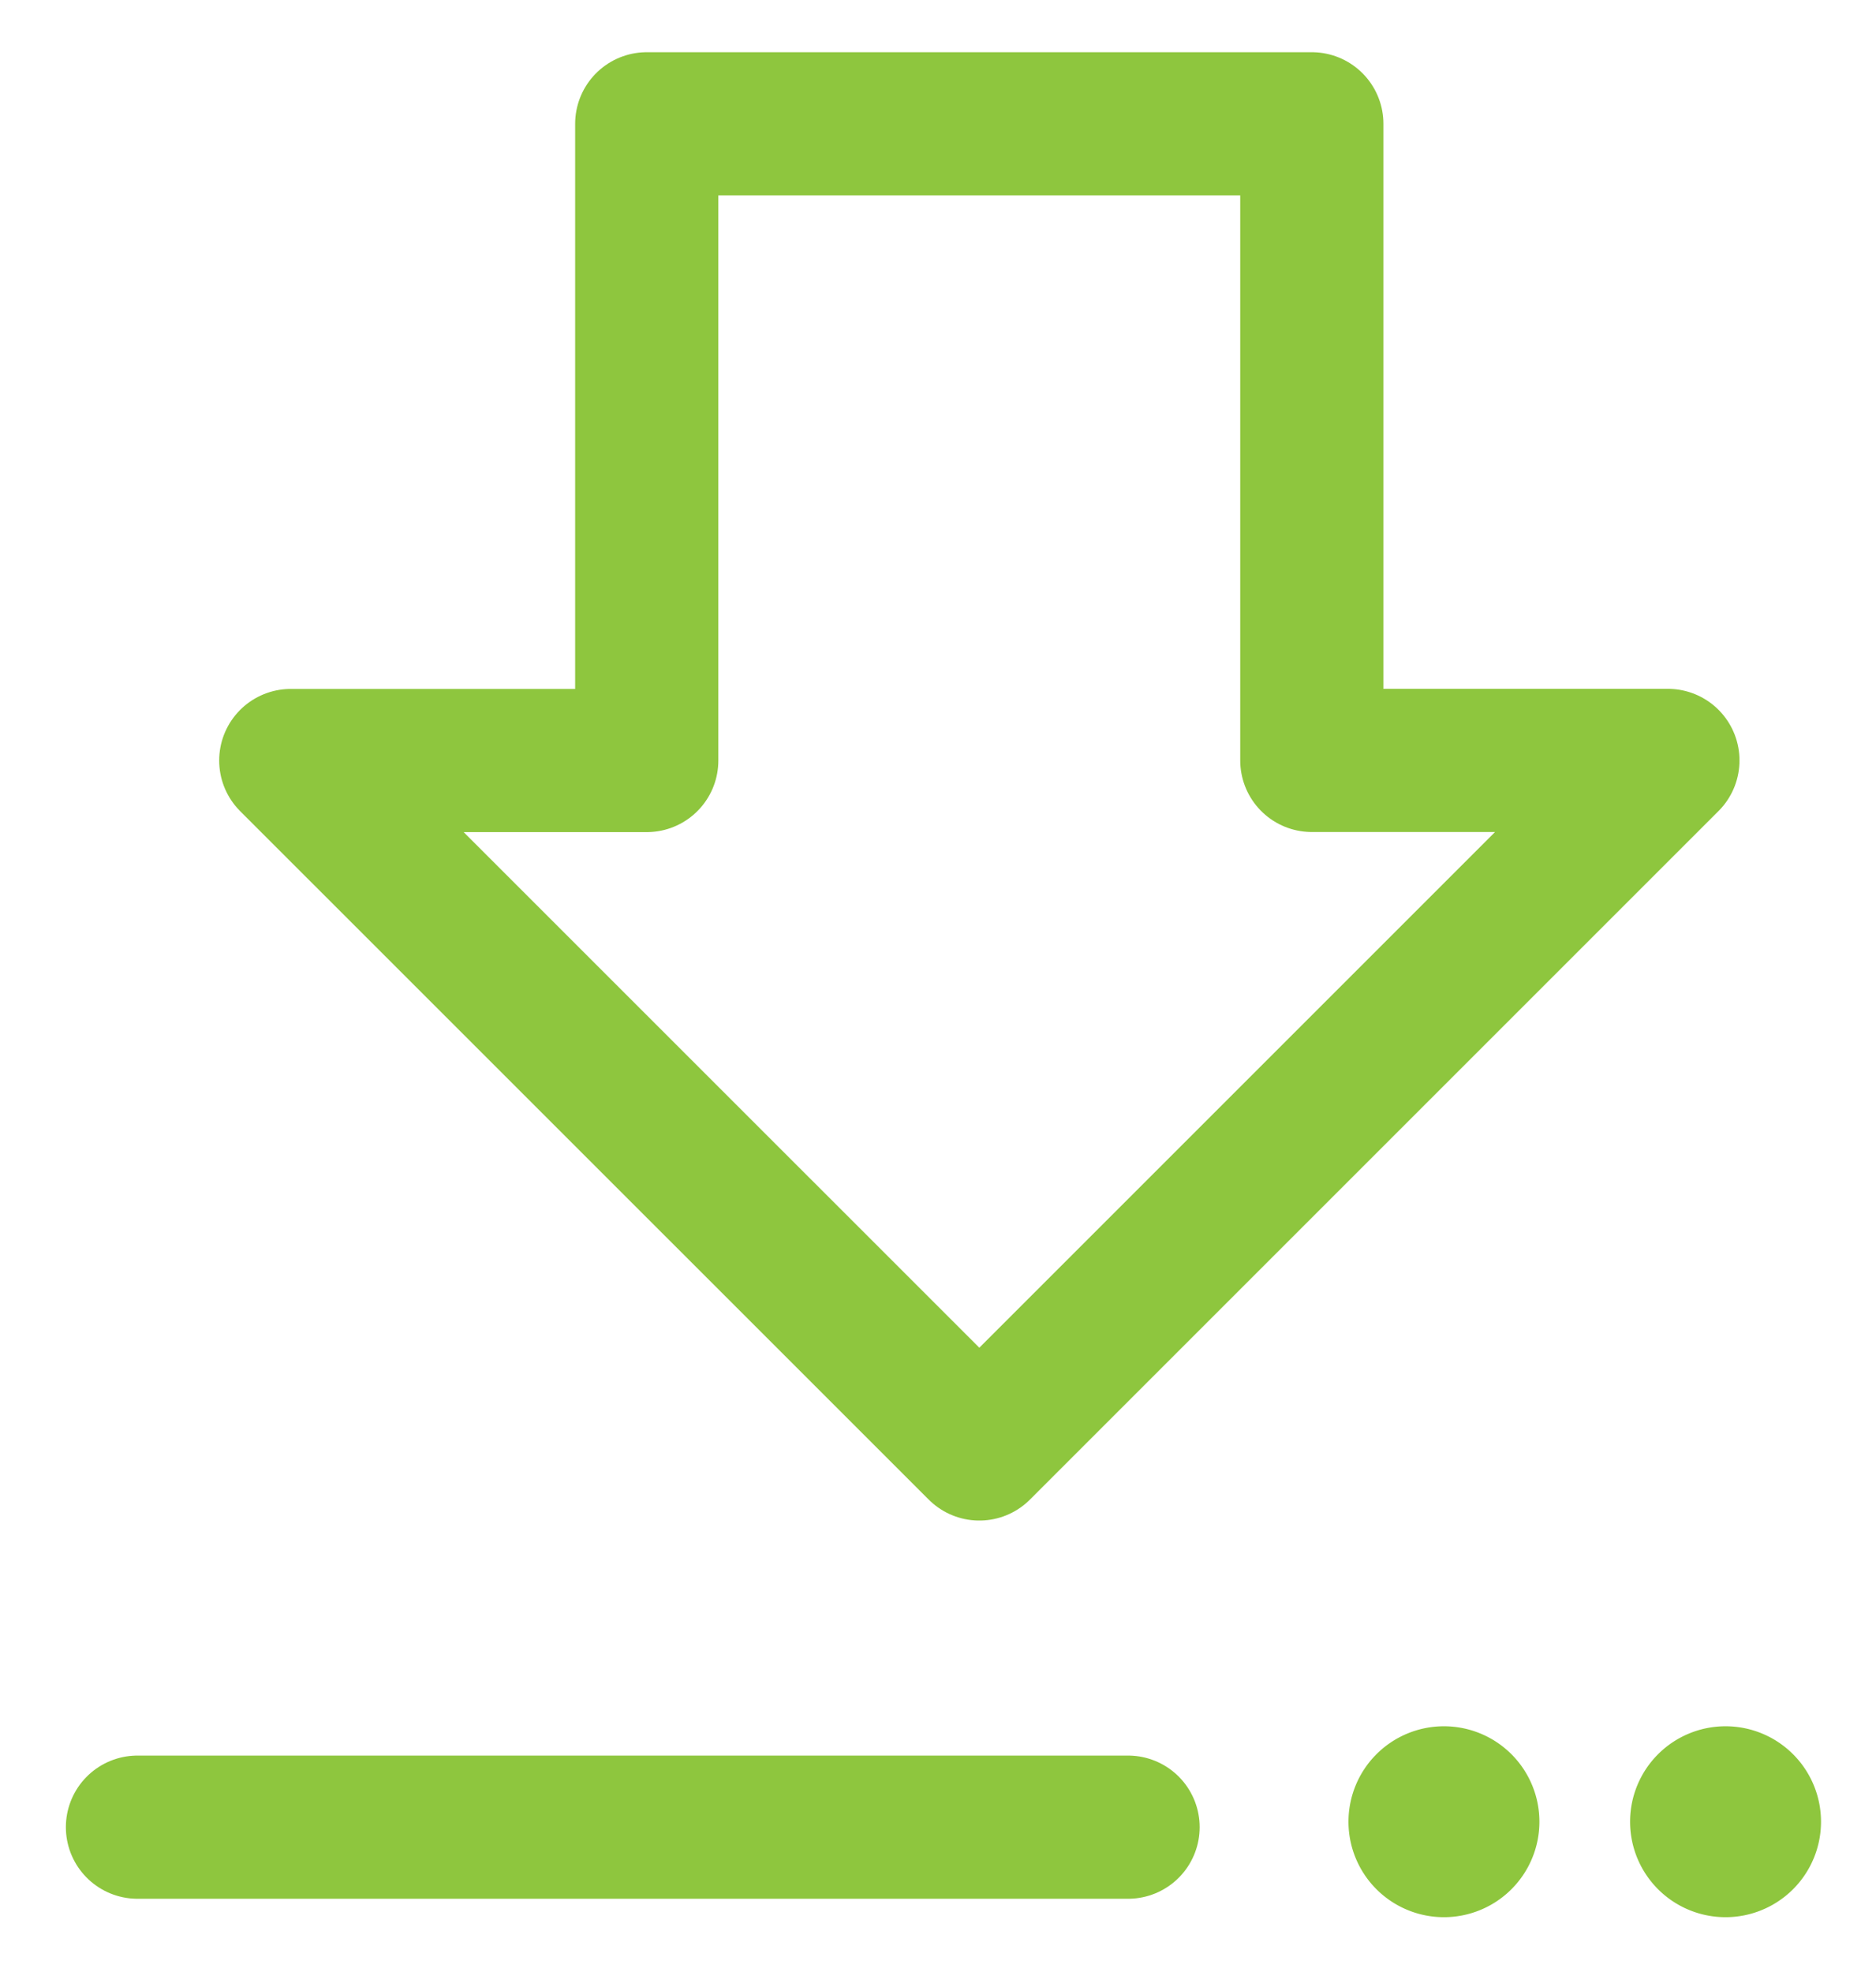
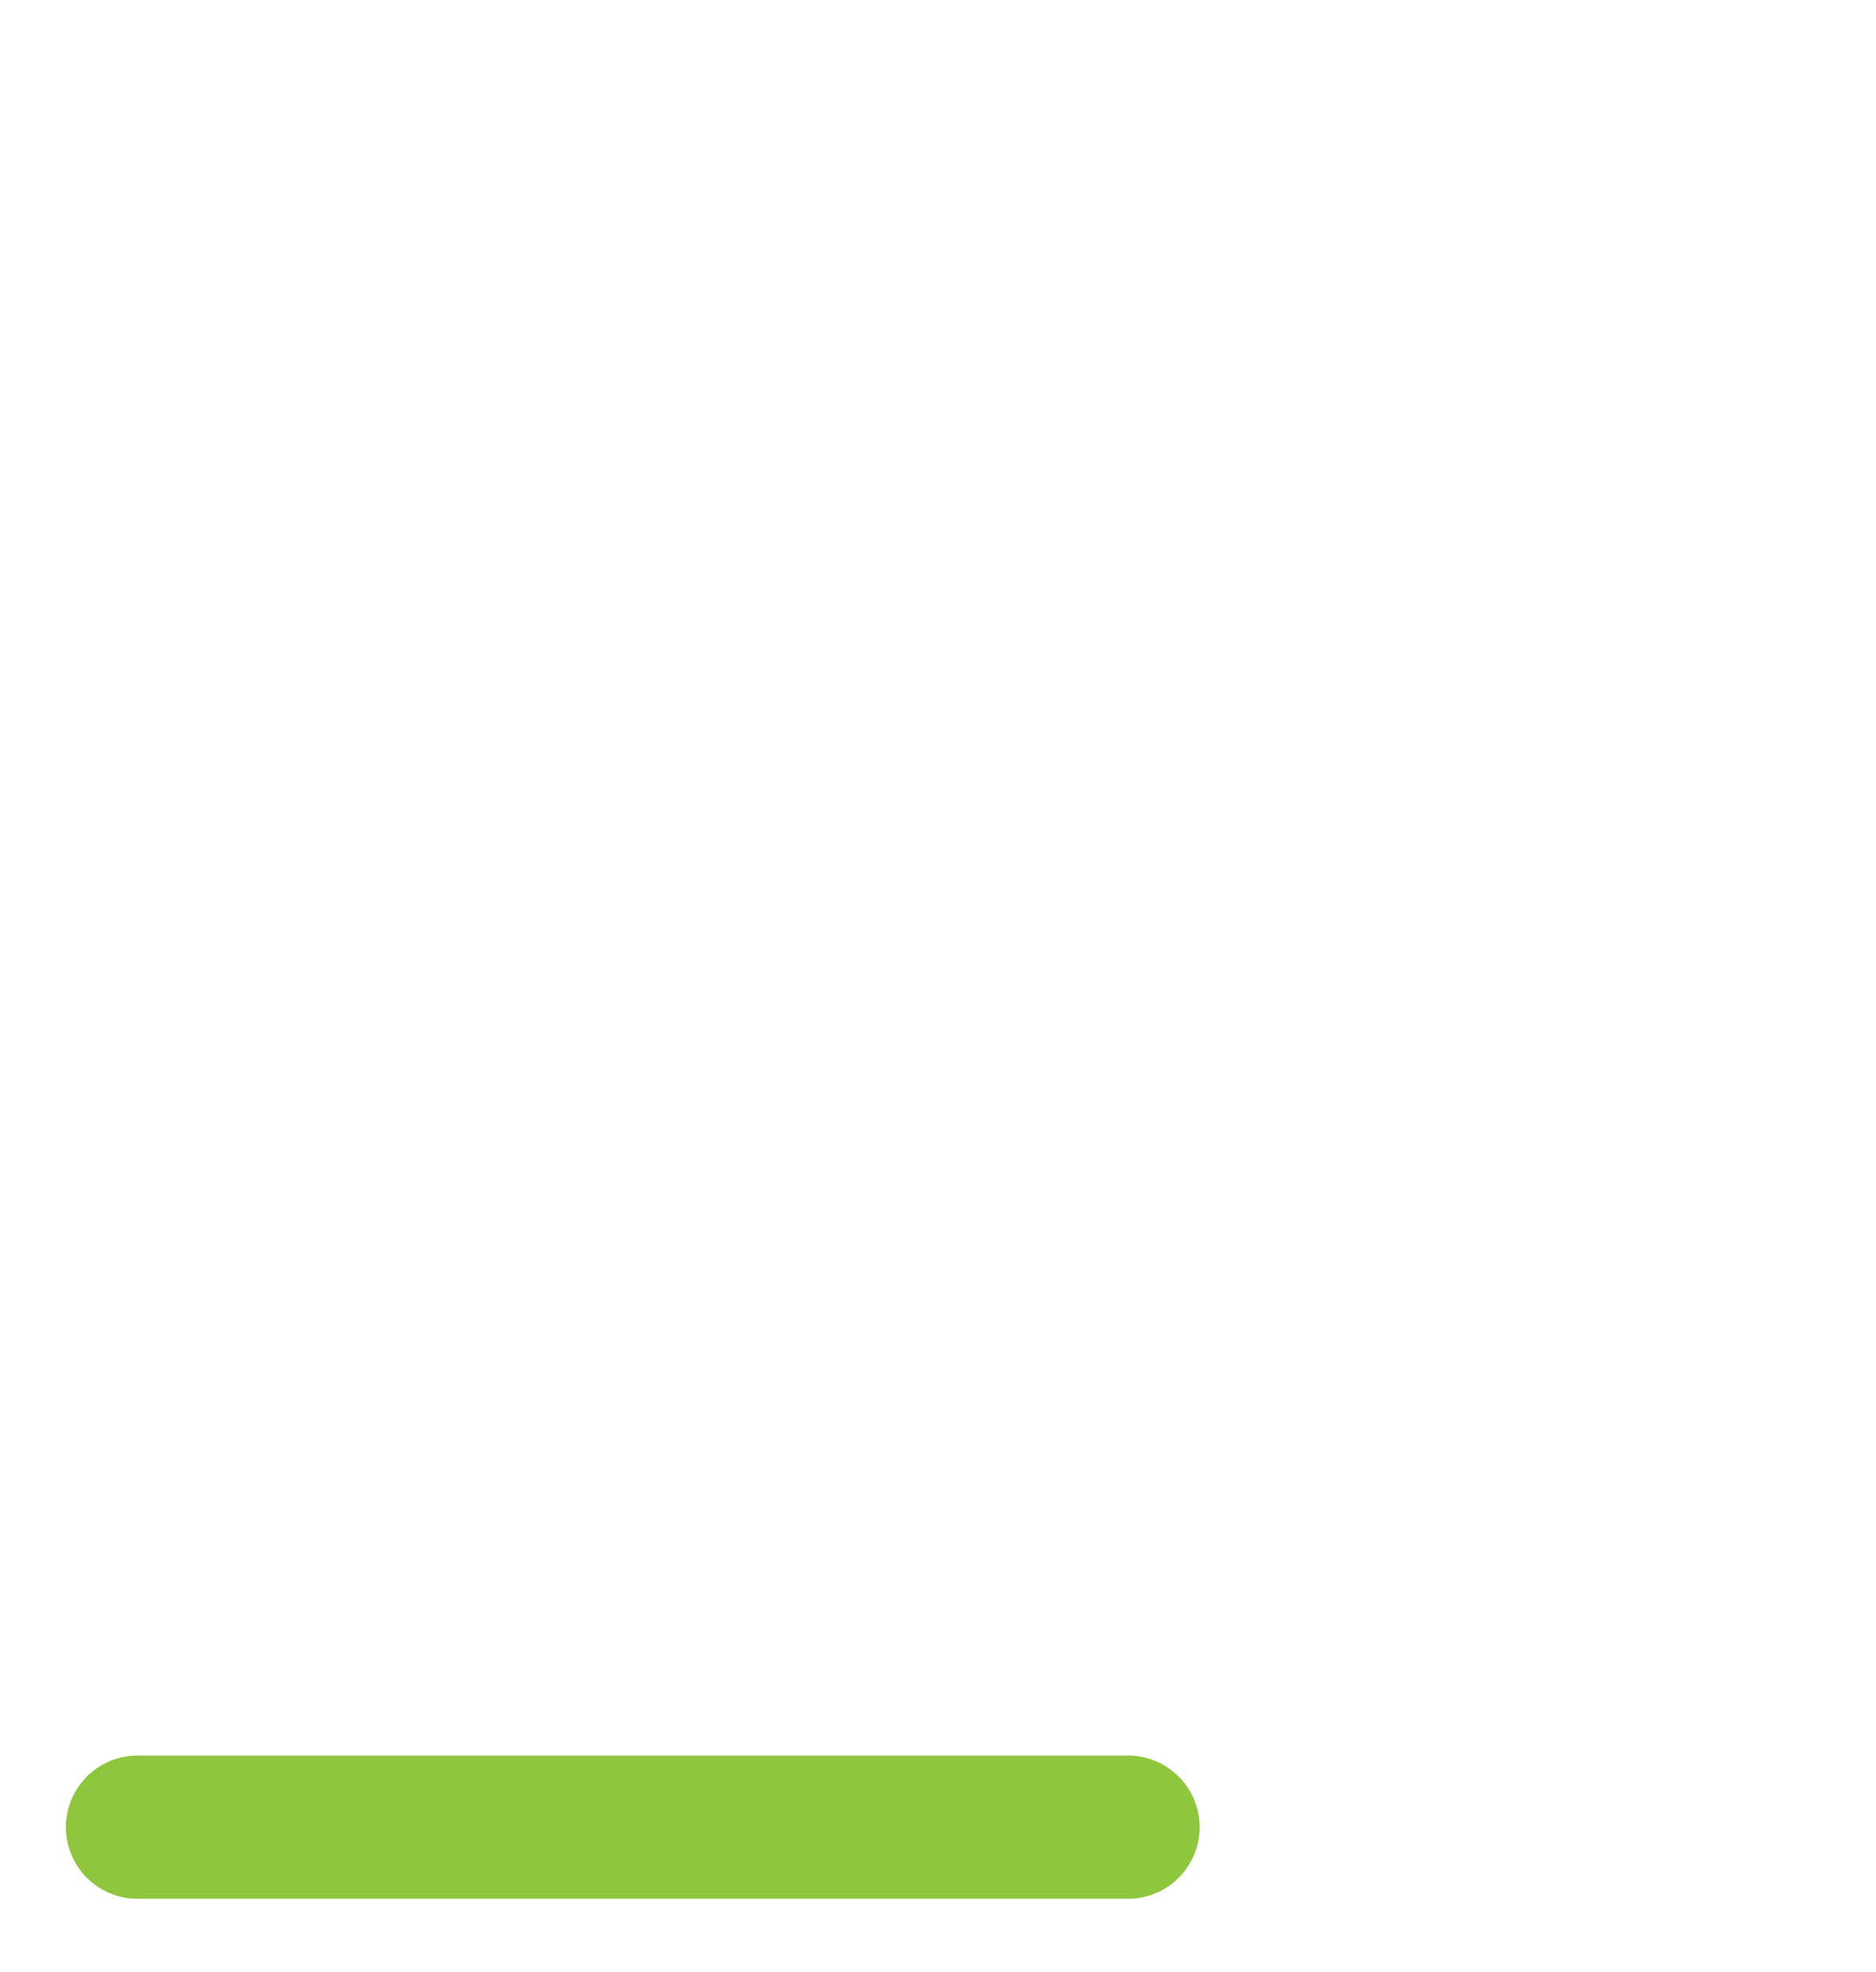
<svg xmlns="http://www.w3.org/2000/svg" id="download_btn" width="19.652" height="20.661" viewBox="0 0 19.652 20.661">
  <defs>
    <clipPath id="clip-path">
      <rect id="Rectangle_816" data-name="Rectangle 816" width="19.652" height="20.661" fill="none" />
    </clipPath>
  </defs>
  <g id="Group_1489" data-name="Group 1489" clip-path="url(#clip-path)">
    <line id="Line_106" data-name="Line 106" x2="10.377" transform="translate(1.44 19.141)" fill="none" stroke="#8ec63e" stroke-linecap="round" stroke-width="1.5" />
-     <path id="Path_2395" data-name="Path 2395" d="M29.639,32.389a1,1,0,1,1,1-1,1,1,0,0,1-1,1" transform="translate(-11.563 -12.305)" fill="#8ec63e" />
-     <path id="Path_2396" data-name="Path 2396" d="M24.518,32.389a1,1,0,1,1,1-1,1,1,0,0,1-1,1" transform="translate(-9.392 -12.305)" fill="#8ec63e" />
-     <path id="Path_2397" data-name="Path 2397" d="M14.983,7.919V1.25H8.016v6.67H4.287L11.5,15.132l7.213-7.213Z" transform="translate(-1.241 0.047)" fill="none" stroke="#8ec63e" stroke-linecap="round" stroke-linejoin="round" stroke-width="1.5" />
  </g>
</svg>